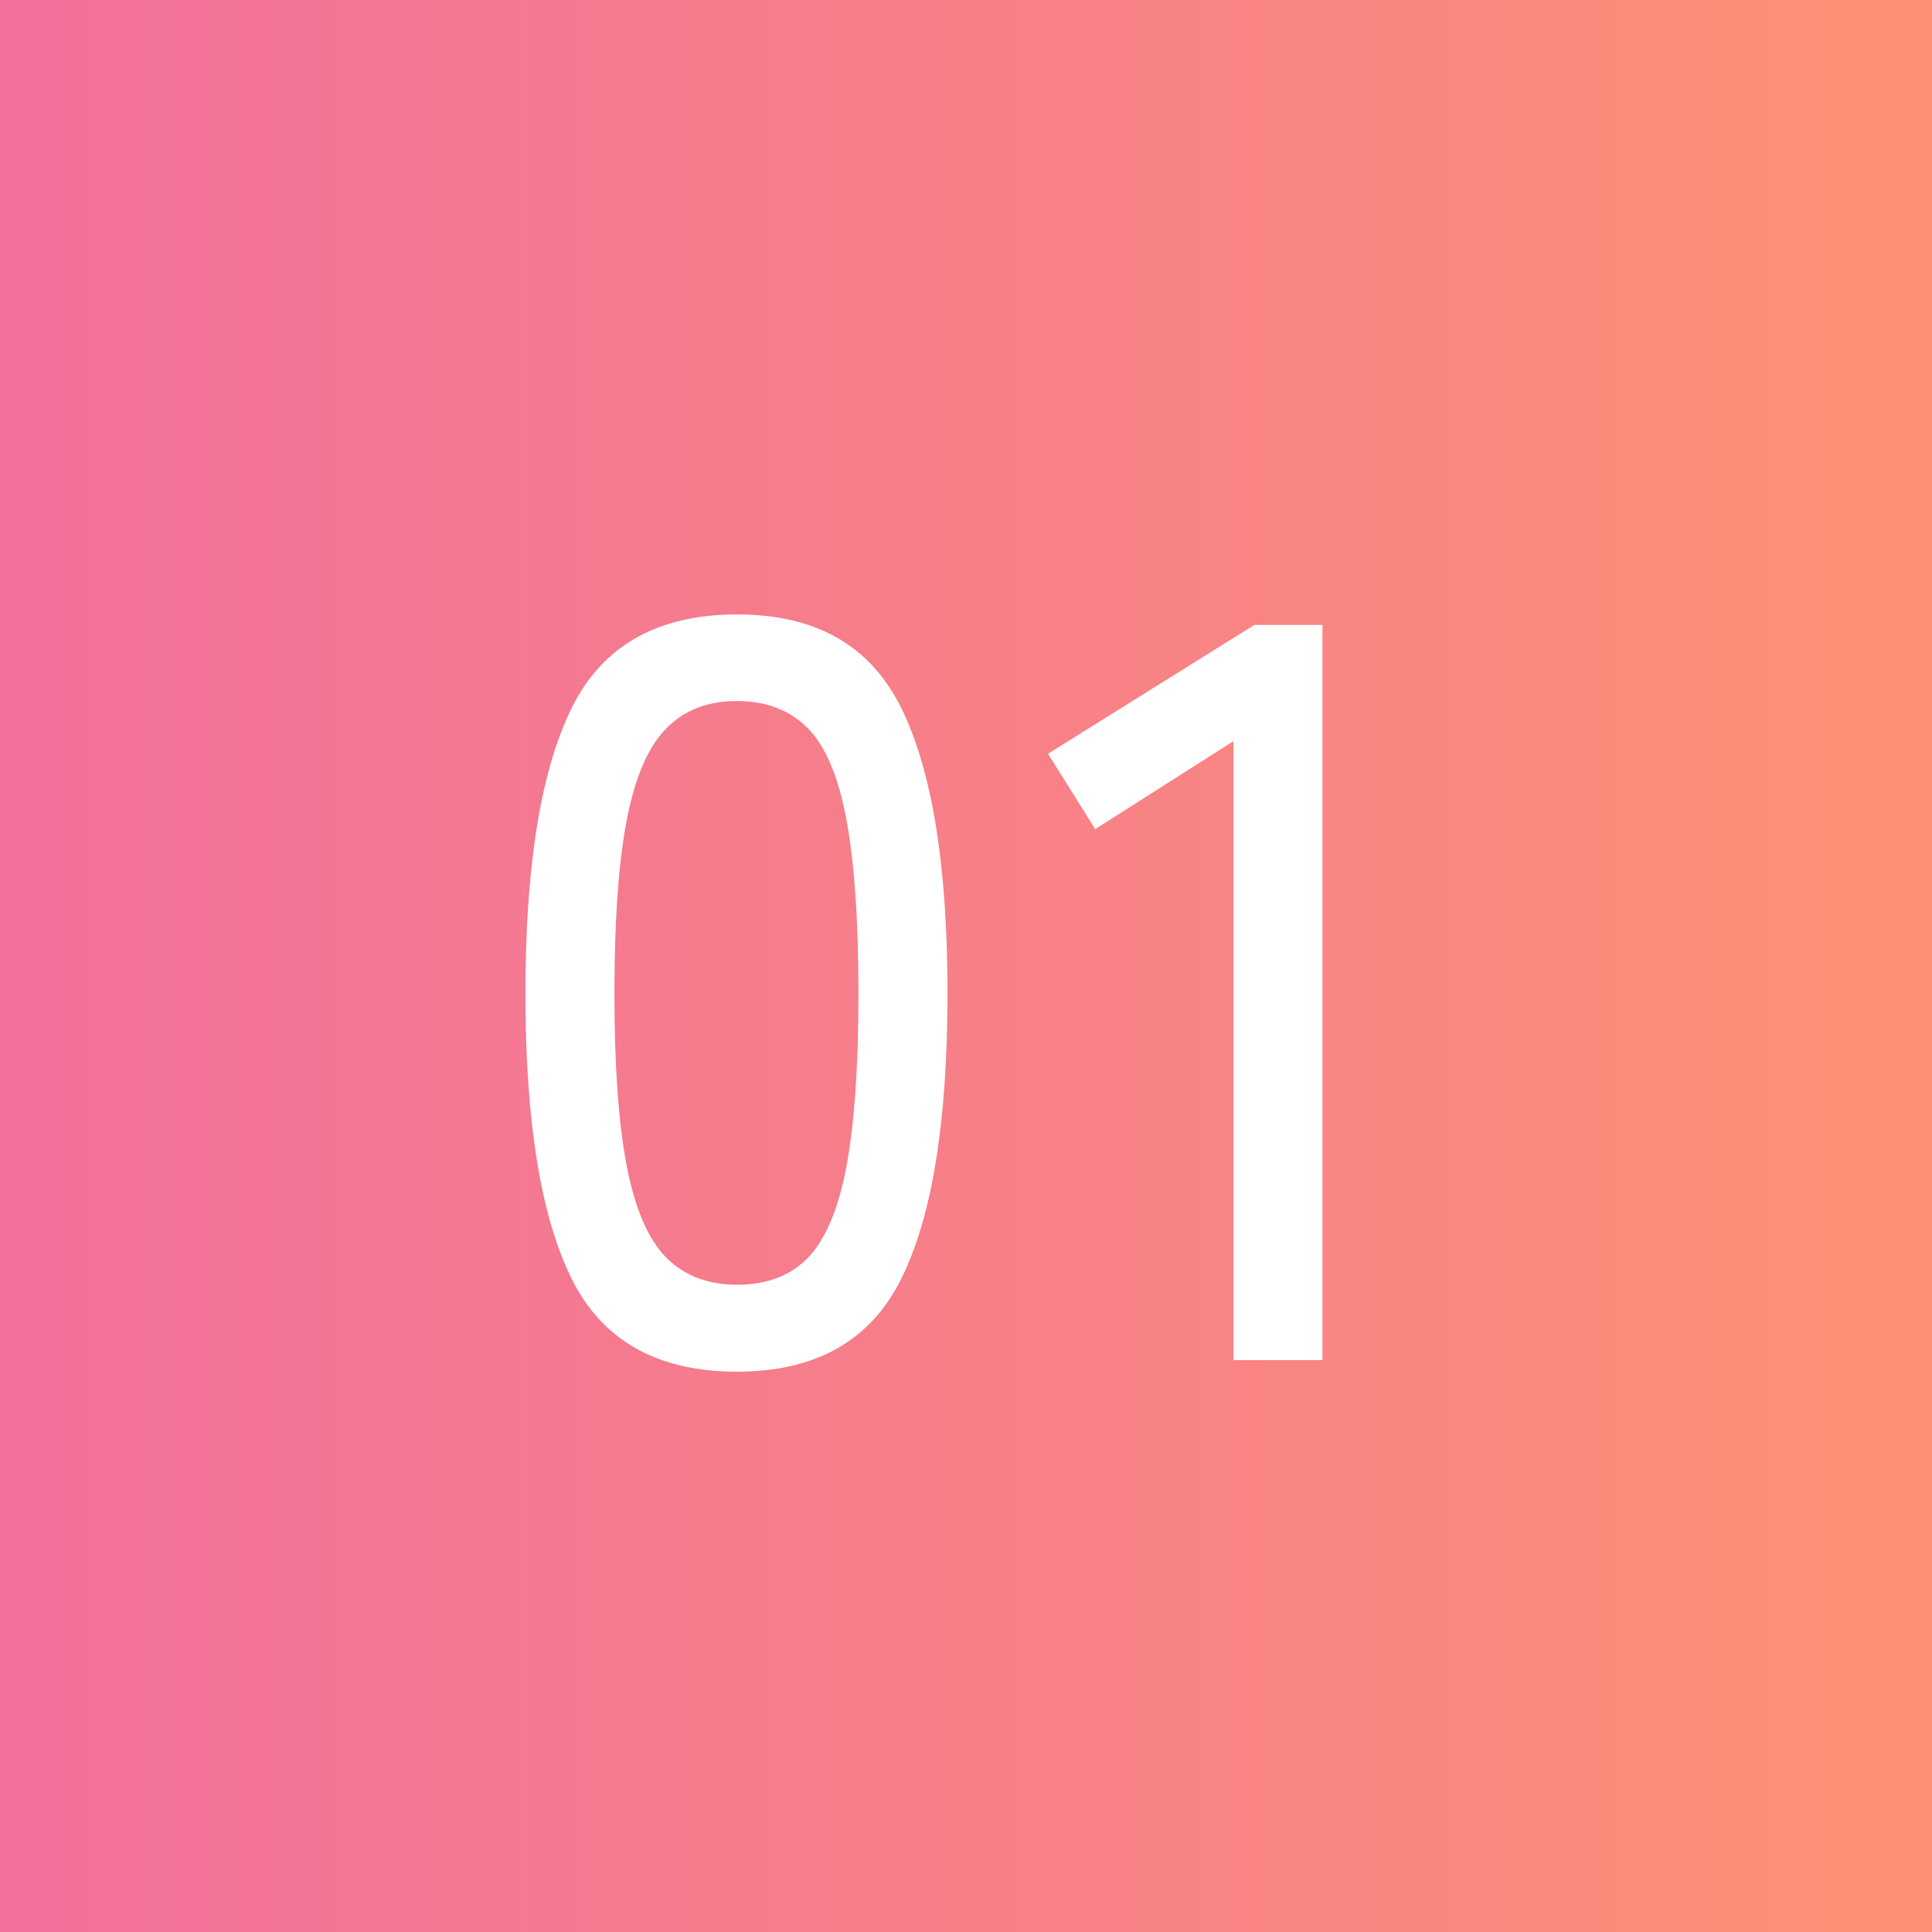
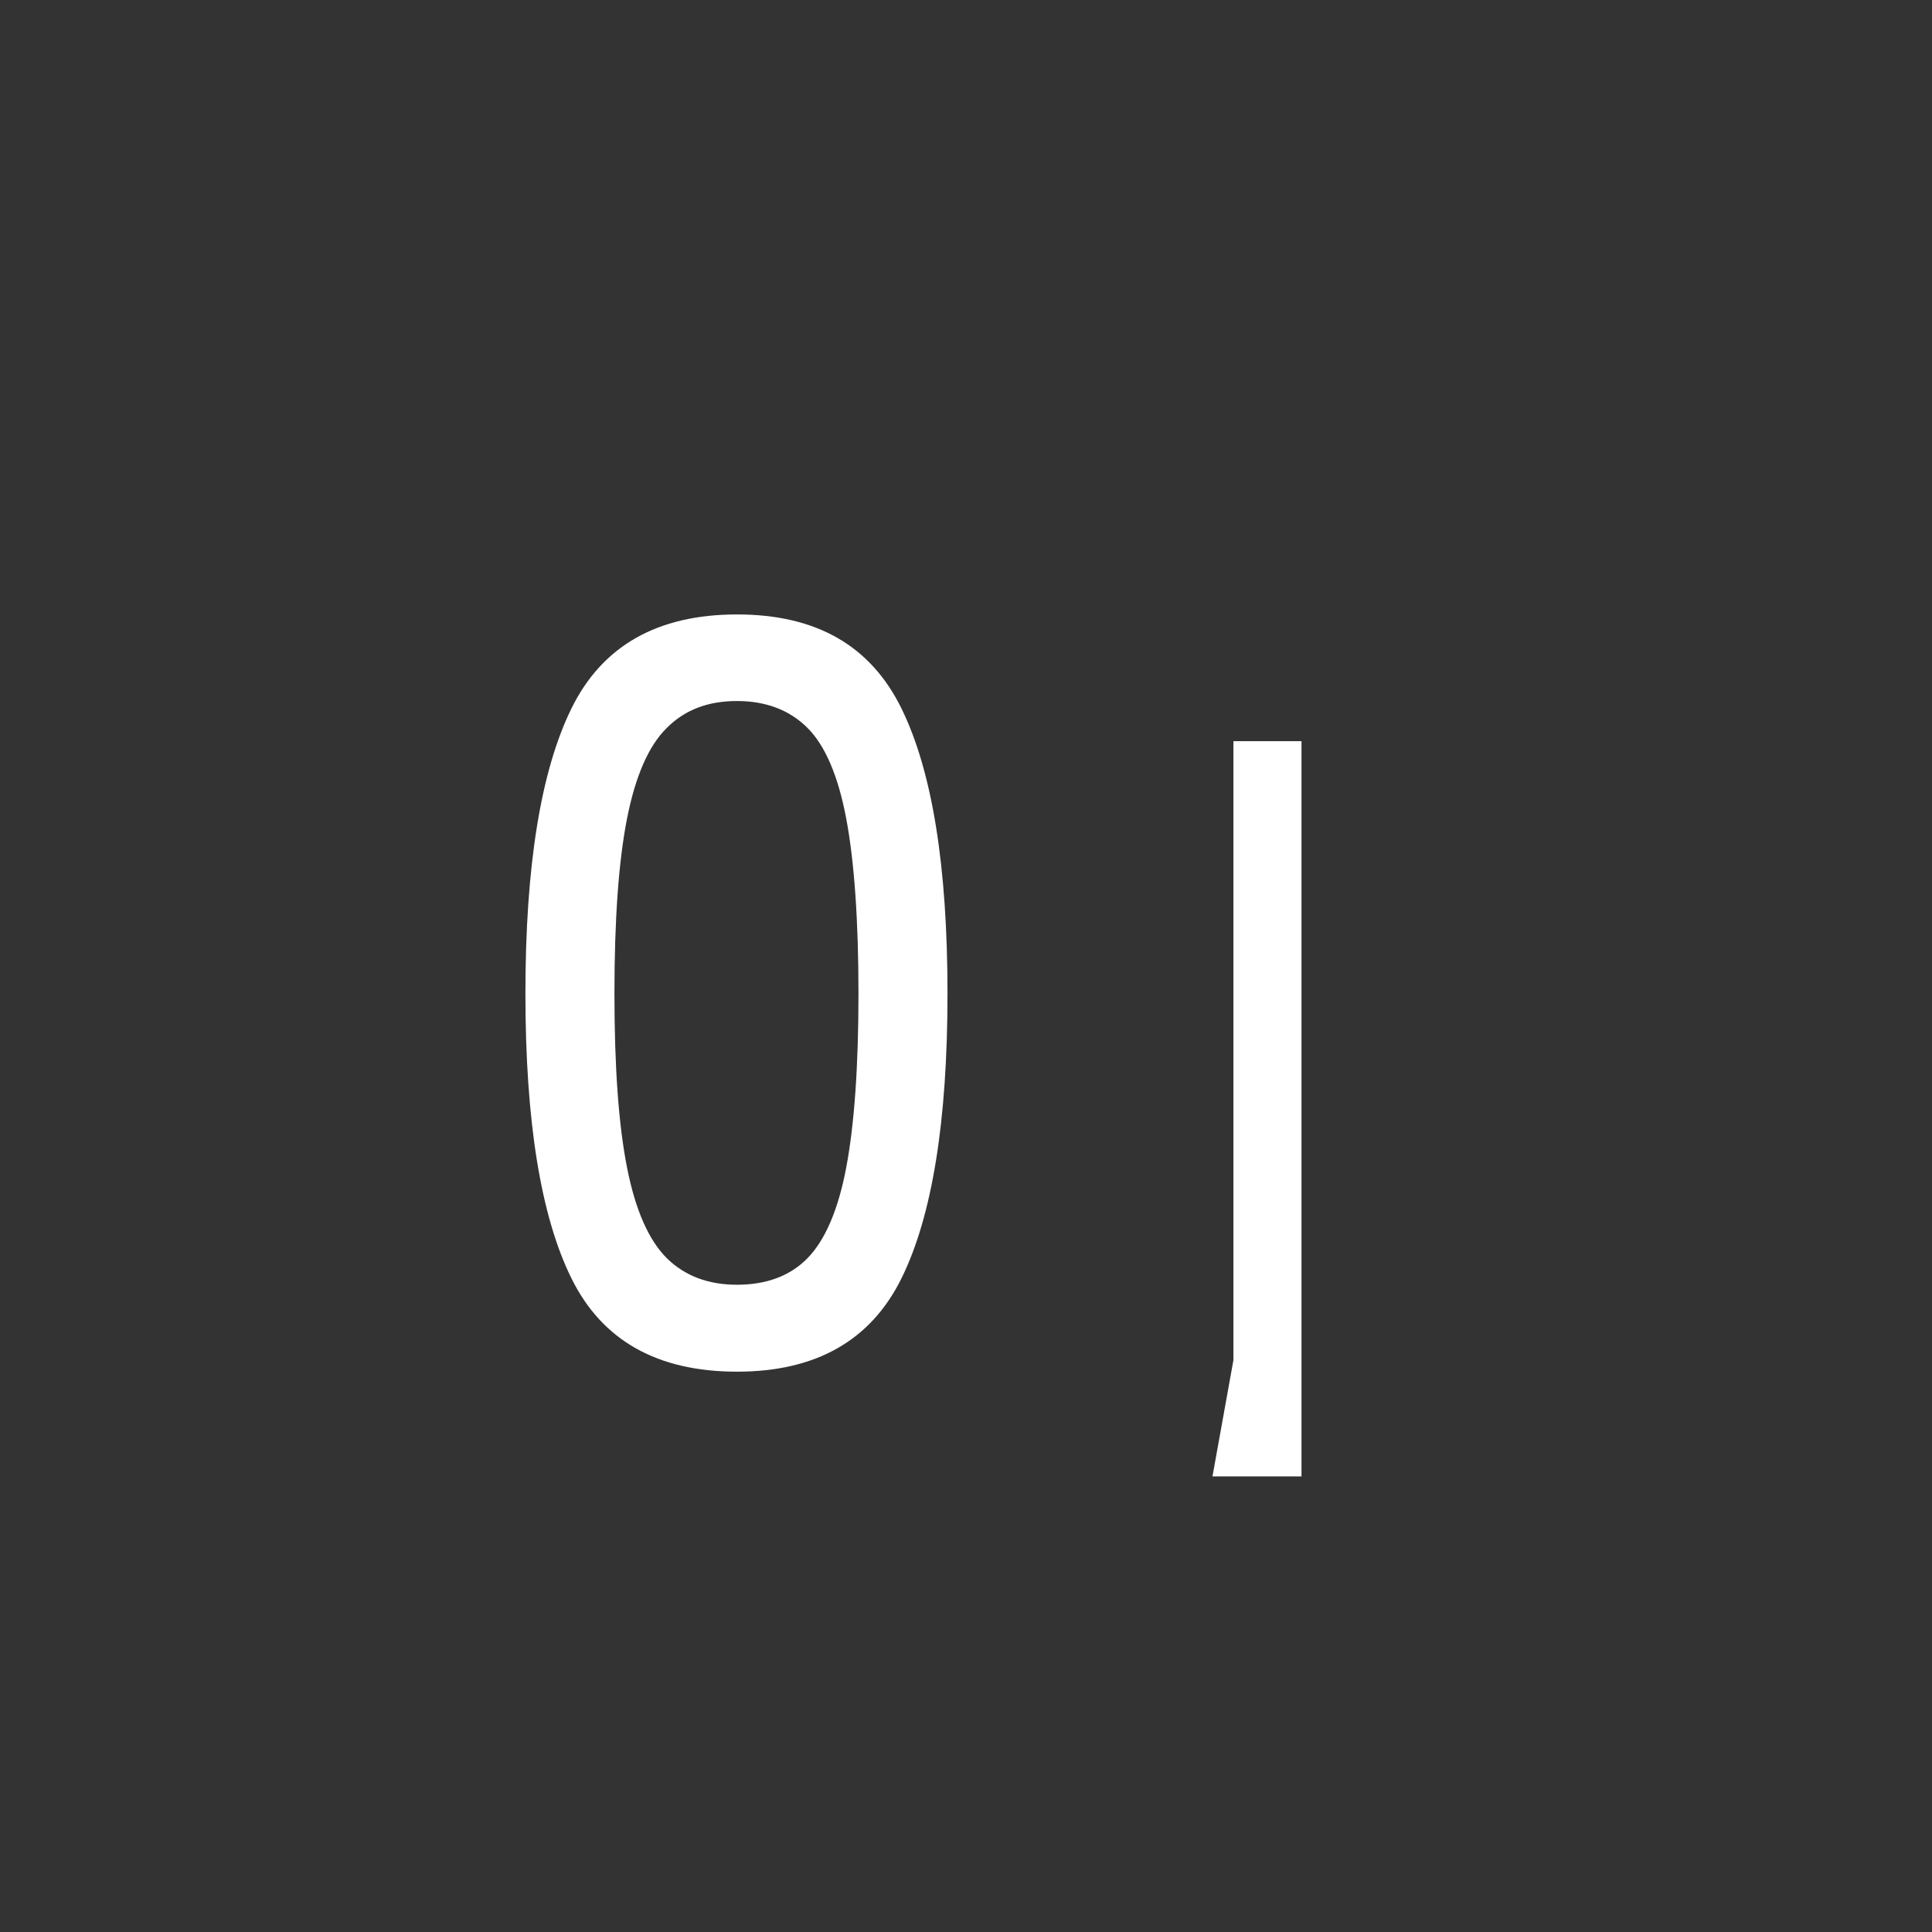
<svg xmlns="http://www.w3.org/2000/svg" id="_レイヤー_2" width="55.34" height="55.34" viewBox="0 0 55.34 55.34">
  <rect x="0" y="0" width="55.34" height="55.34" fill="#333333" stroke="none" />
  <defs>
    <style>.cls-1{fill:url(#_名称未設定グラデーション_3);}.cls-1,.cls-2{stroke-width:0px;}.cls-2{fill:#fff;}</style>
    <linearGradient id="_名称未設定グラデーション_3" x1="-.17" y1="27.67" x2="58.88" y2="27.67" gradientUnits="userSpaceOnUse">
      <stop offset="0" stop-color="#f1709b" />
      <stop offset=".72" stop-color="#fa887e" />
      <stop offset="1" stop-color="#ff9372" />
    </linearGradient>
  </defs>
  <g id="_左アートボード">
-     <rect class="cls-1" width="55.34" height="55.34" />
    <path class="cls-2" d="M21.11,39.29c-2.28,0-3.86-.89-4.74-2.67-.88-1.78-1.32-4.5-1.32-8.16s.44-6.38,1.32-8.17c.88-1.79,2.46-2.69,4.74-2.69s3.83.9,4.71,2.69c.88,1.79,1.32,4.51,1.32,8.17s-.44,6.38-1.32,8.16c-.88,1.78-2.45,2.67-4.71,2.67ZM21.11,36.8c.84,0,1.52-.25,2.02-.76s.88-1.38,1.11-2.6c.23-1.22.35-2.88.35-4.98s-.12-3.79-.35-5.01-.6-2.09-1.11-2.6c-.51-.51-1.19-.77-2.02-.77s-1.49.25-2.01.77c-.52.51-.9,1.38-1.14,2.6-.24,1.22-.36,2.89-.36,5.01s.12,3.76.36,4.98c.24,1.22.62,2.08,1.14,2.6.52.51,1.19.76,2.01.76Z" />
-     <path class="cls-2" d="M35.33,38.96v-17.73l-3.96,2.52-1.35-2.16,5.91-3.69h1.95v21.06h-2.55Z" />
+     <path class="cls-2" d="M35.33,38.96v-17.73h1.95v21.06h-2.55Z" />
  </g>
</svg>